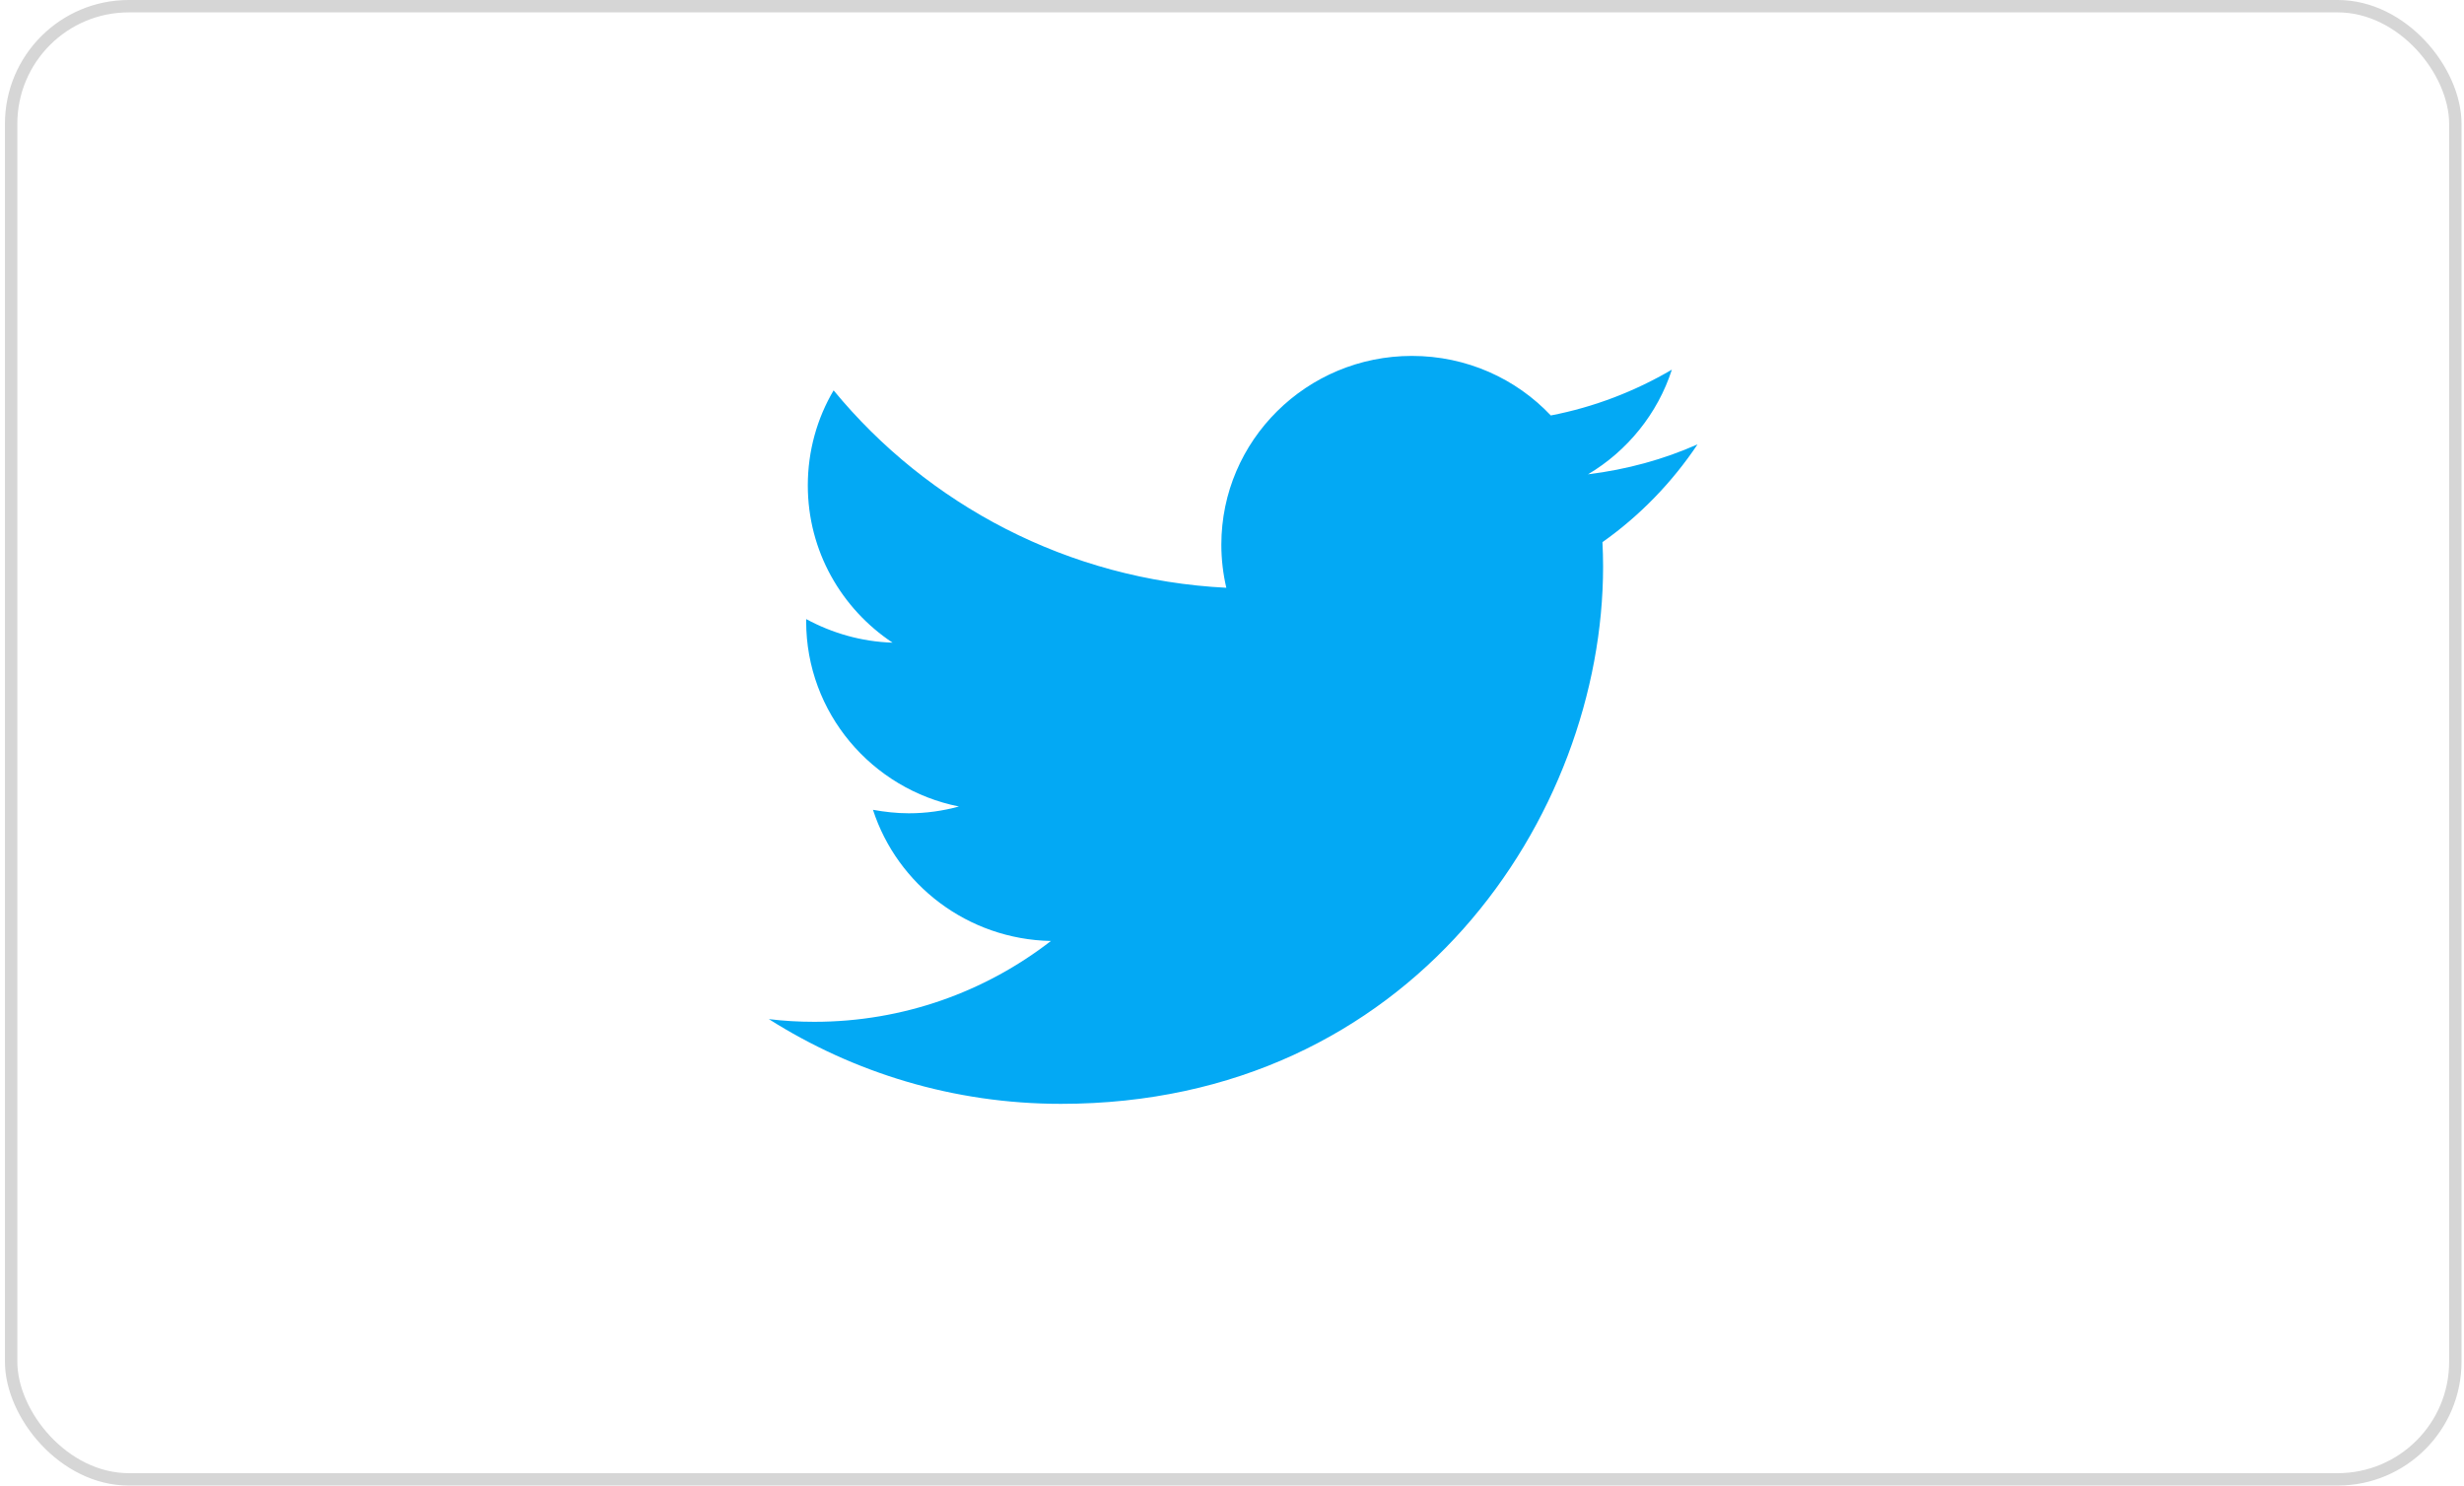
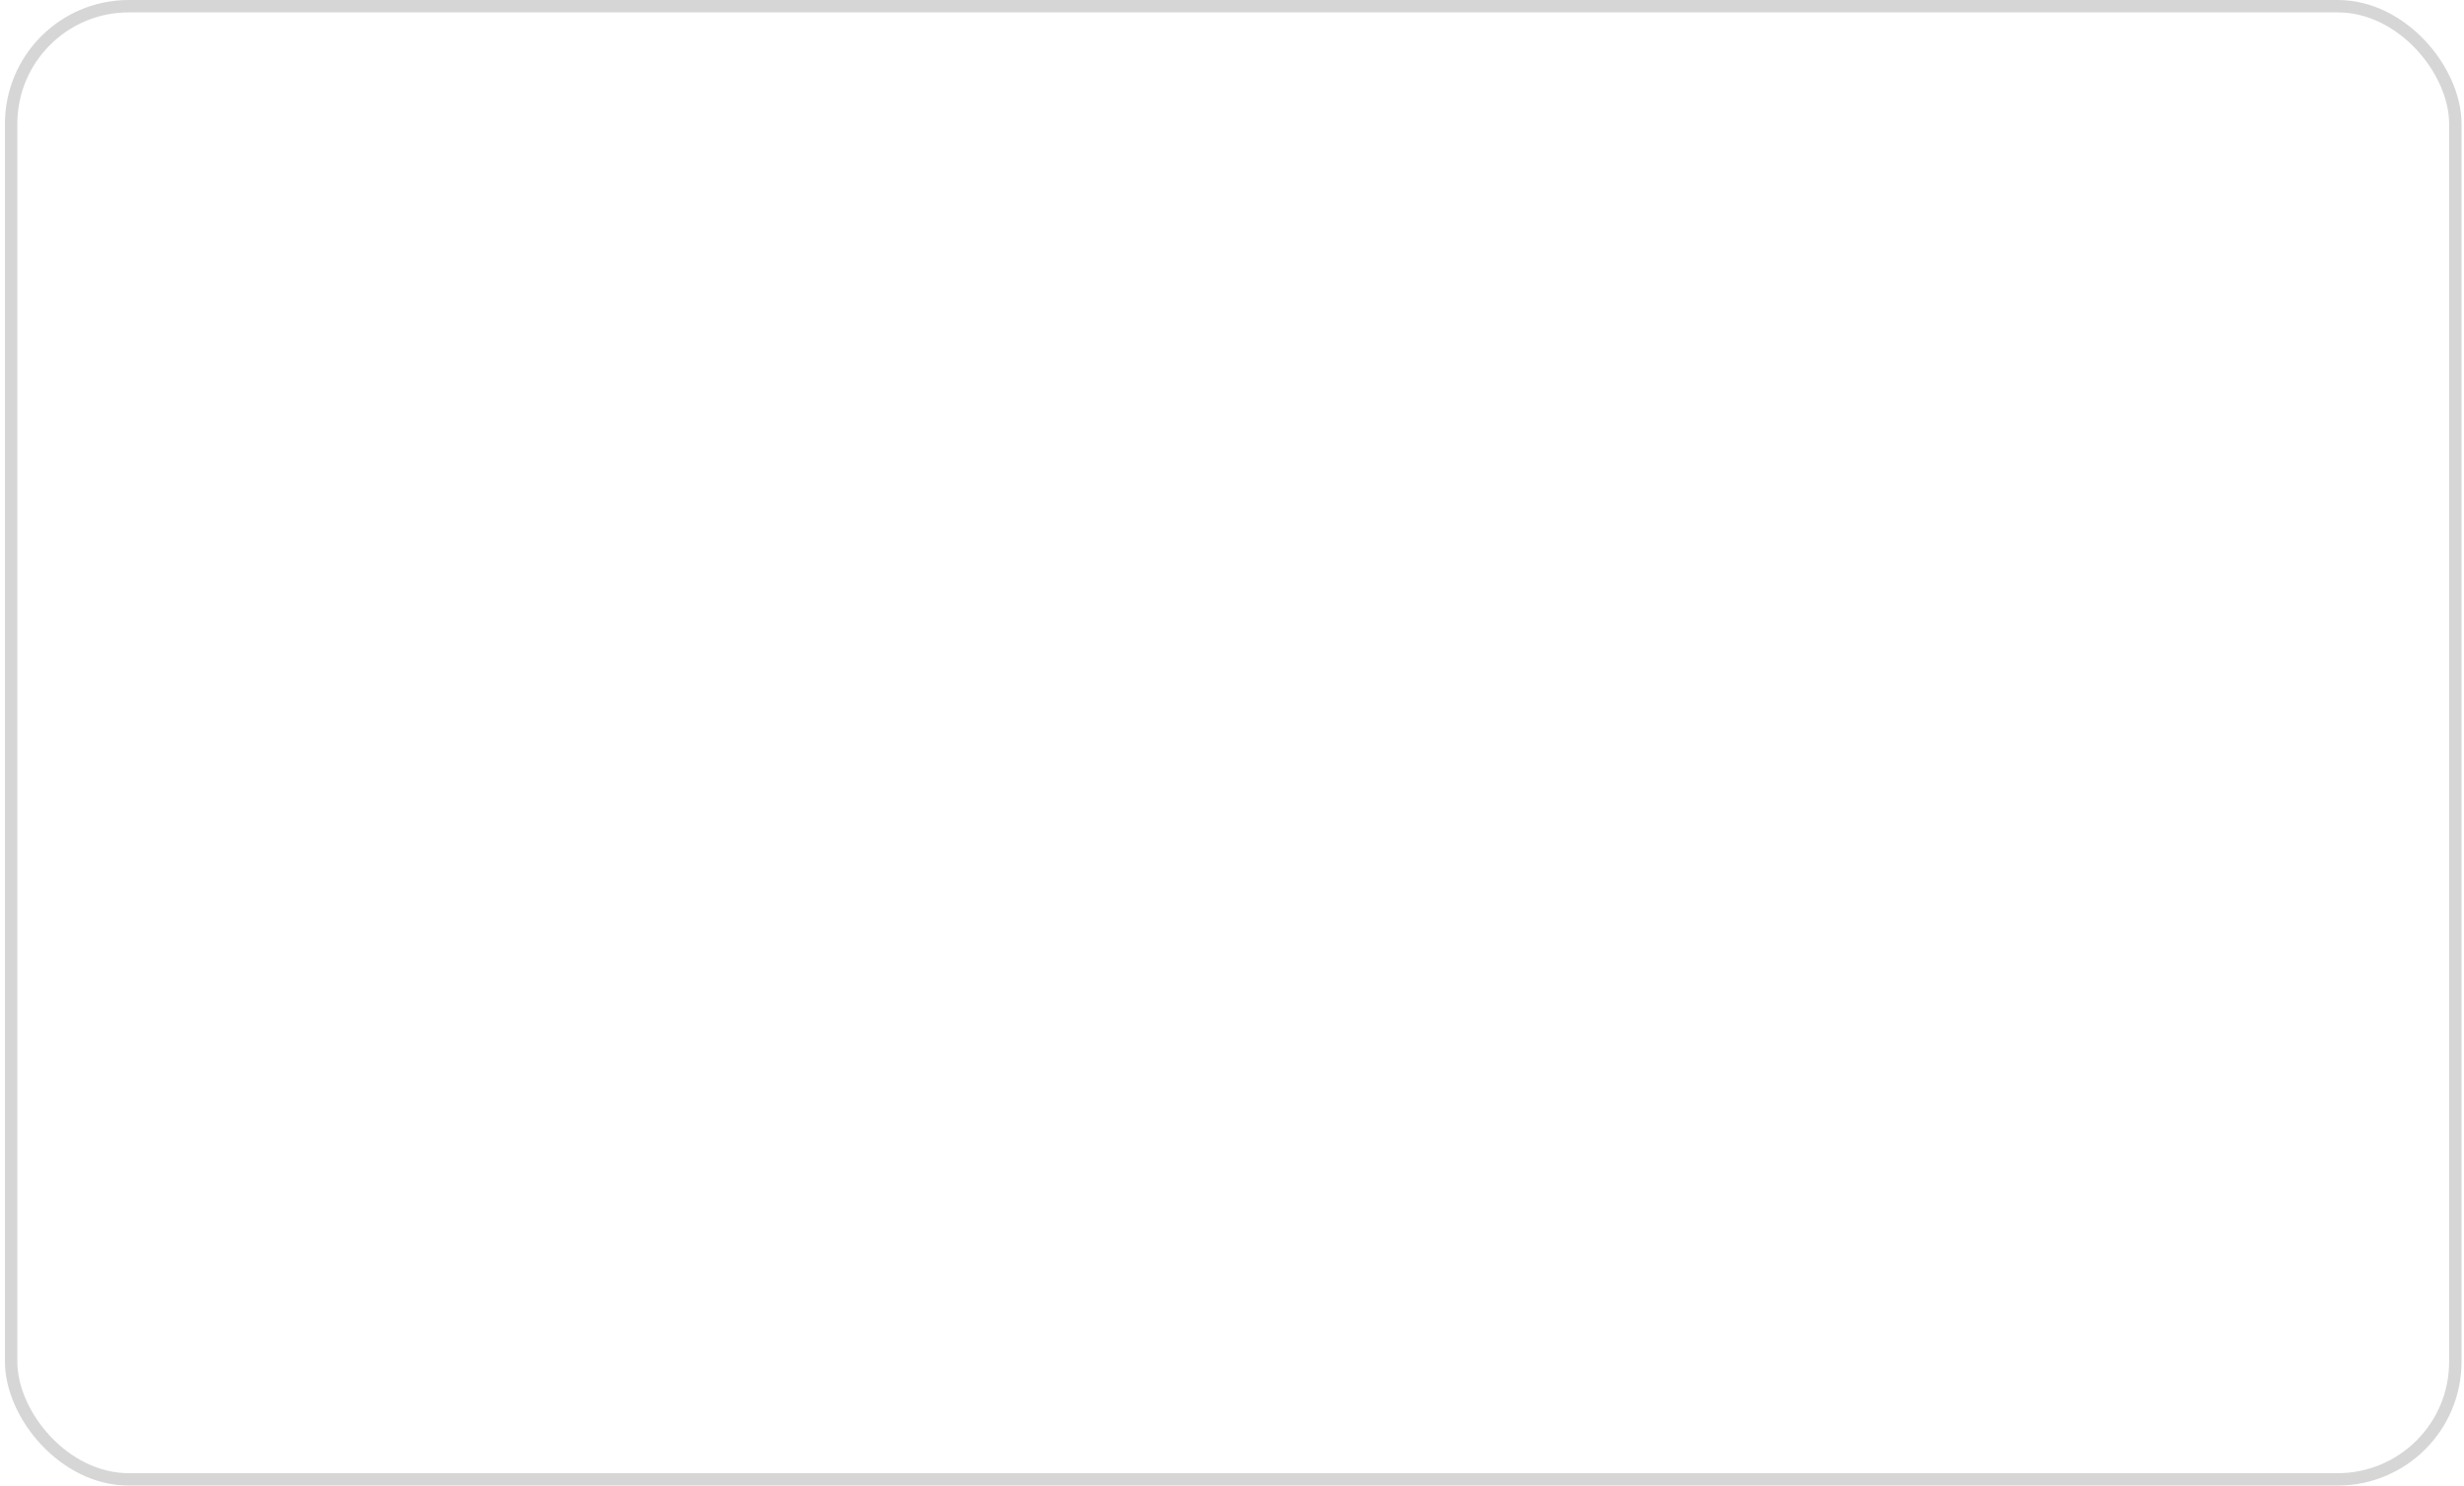
<svg xmlns="http://www.w3.org/2000/svg" width="199" height="120" viewBox="0 0 199 120" fill="none">
  <rect x="0.9" y="0.5" width="197.4" height="119" rx="9.5" stroke="#D6D6D6" />
-   <path d="M137.1 35.894C134.343 37.115 131.379 37.929 128.252 38.315C131.431 36.427 133.877 33.417 135.025 29.86C132.05 31.604 128.754 32.885 125.248 33.56C122.448 30.592 118.454 28.75 114.029 28.75C105.529 28.75 98.639 35.579 98.639 44C98.639 45.192 98.779 46.352 99.041 47.479C86.254 46.837 74.912 40.758 67.325 31.533C65.991 33.788 65.241 36.427 65.241 39.212C65.241 44.506 67.952 49.167 72.085 51.913C69.562 51.835 67.187 51.133 65.108 50.008C65.108 50.054 65.108 50.123 65.108 50.188C65.108 57.585 70.414 63.746 77.448 65.148C76.162 65.5 74.804 65.696 73.404 65.696C72.41 65.696 71.441 65.583 70.504 65.415C72.462 71.46 78.144 75.879 84.875 76.01C79.608 80.094 72.975 82.54 65.762 82.54C64.516 82.54 63.298 82.469 62.093 82.323C68.908 86.638 77 89.167 85.685 89.167C113.987 89.167 129.471 65.925 129.471 45.763C129.471 45.102 129.45 44.444 129.419 43.794C132.439 41.66 135.044 38.969 137.1 35.894Z" fill="#03A9F4" />
</svg>